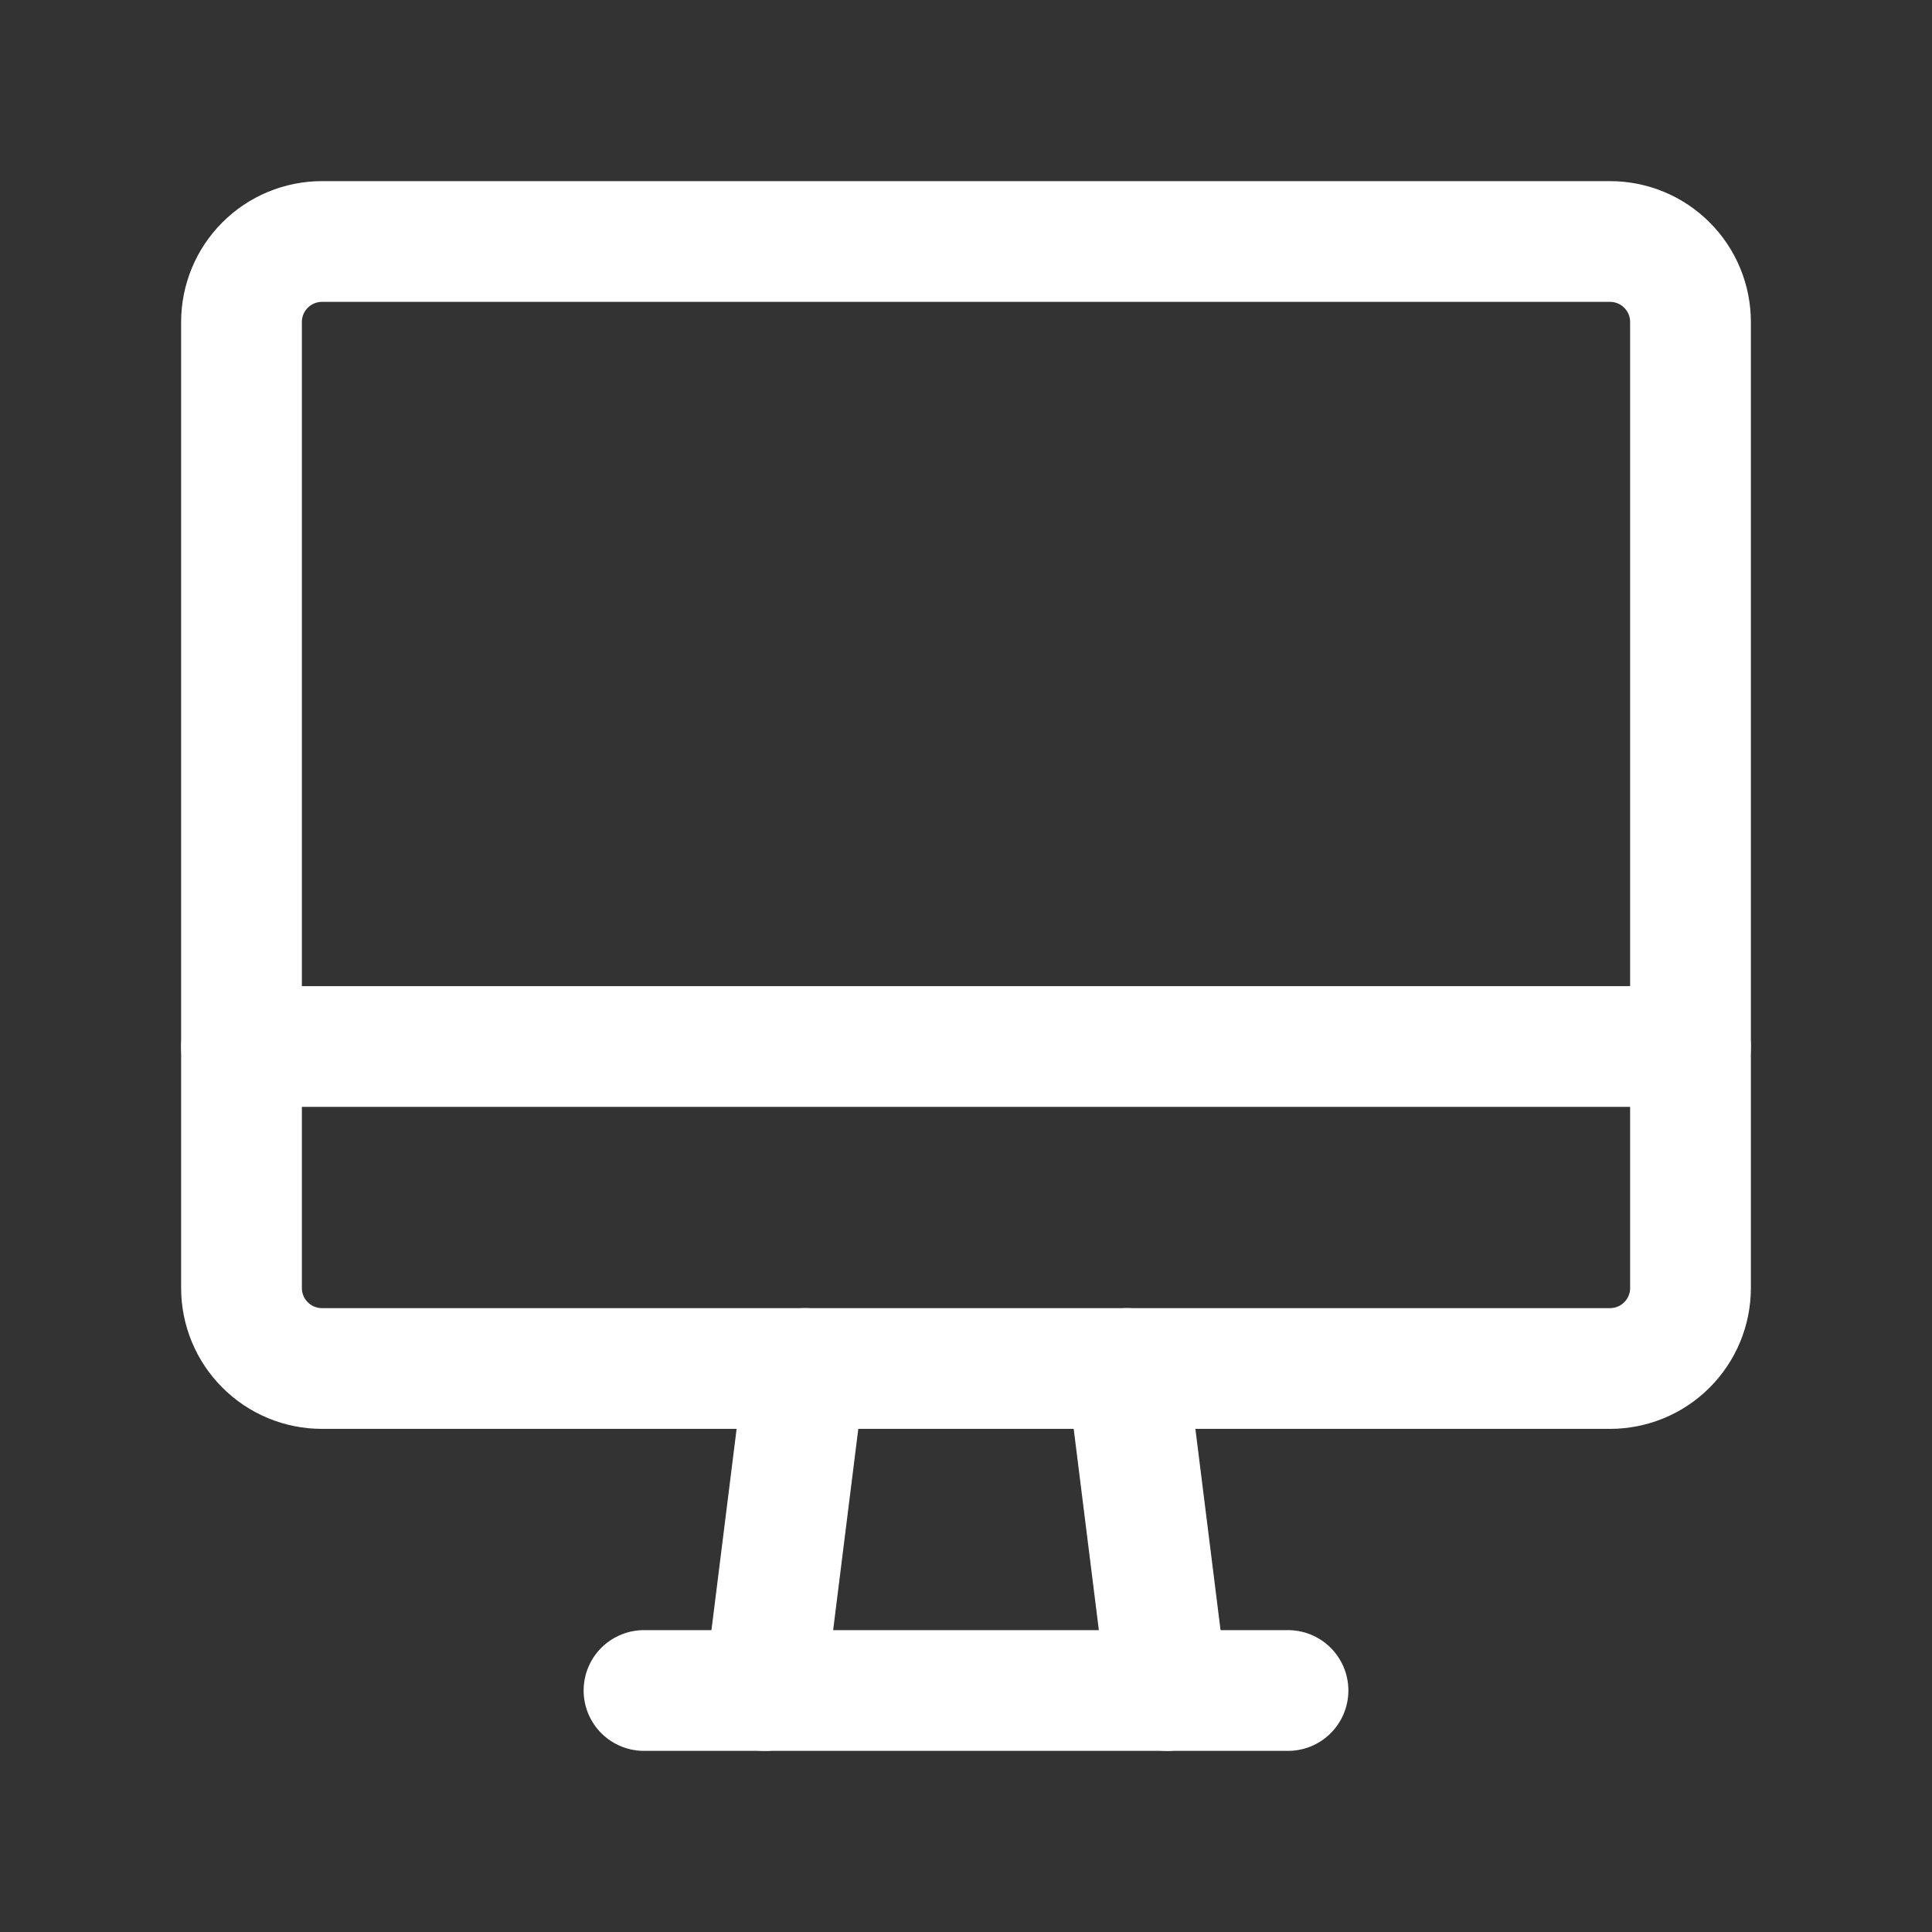
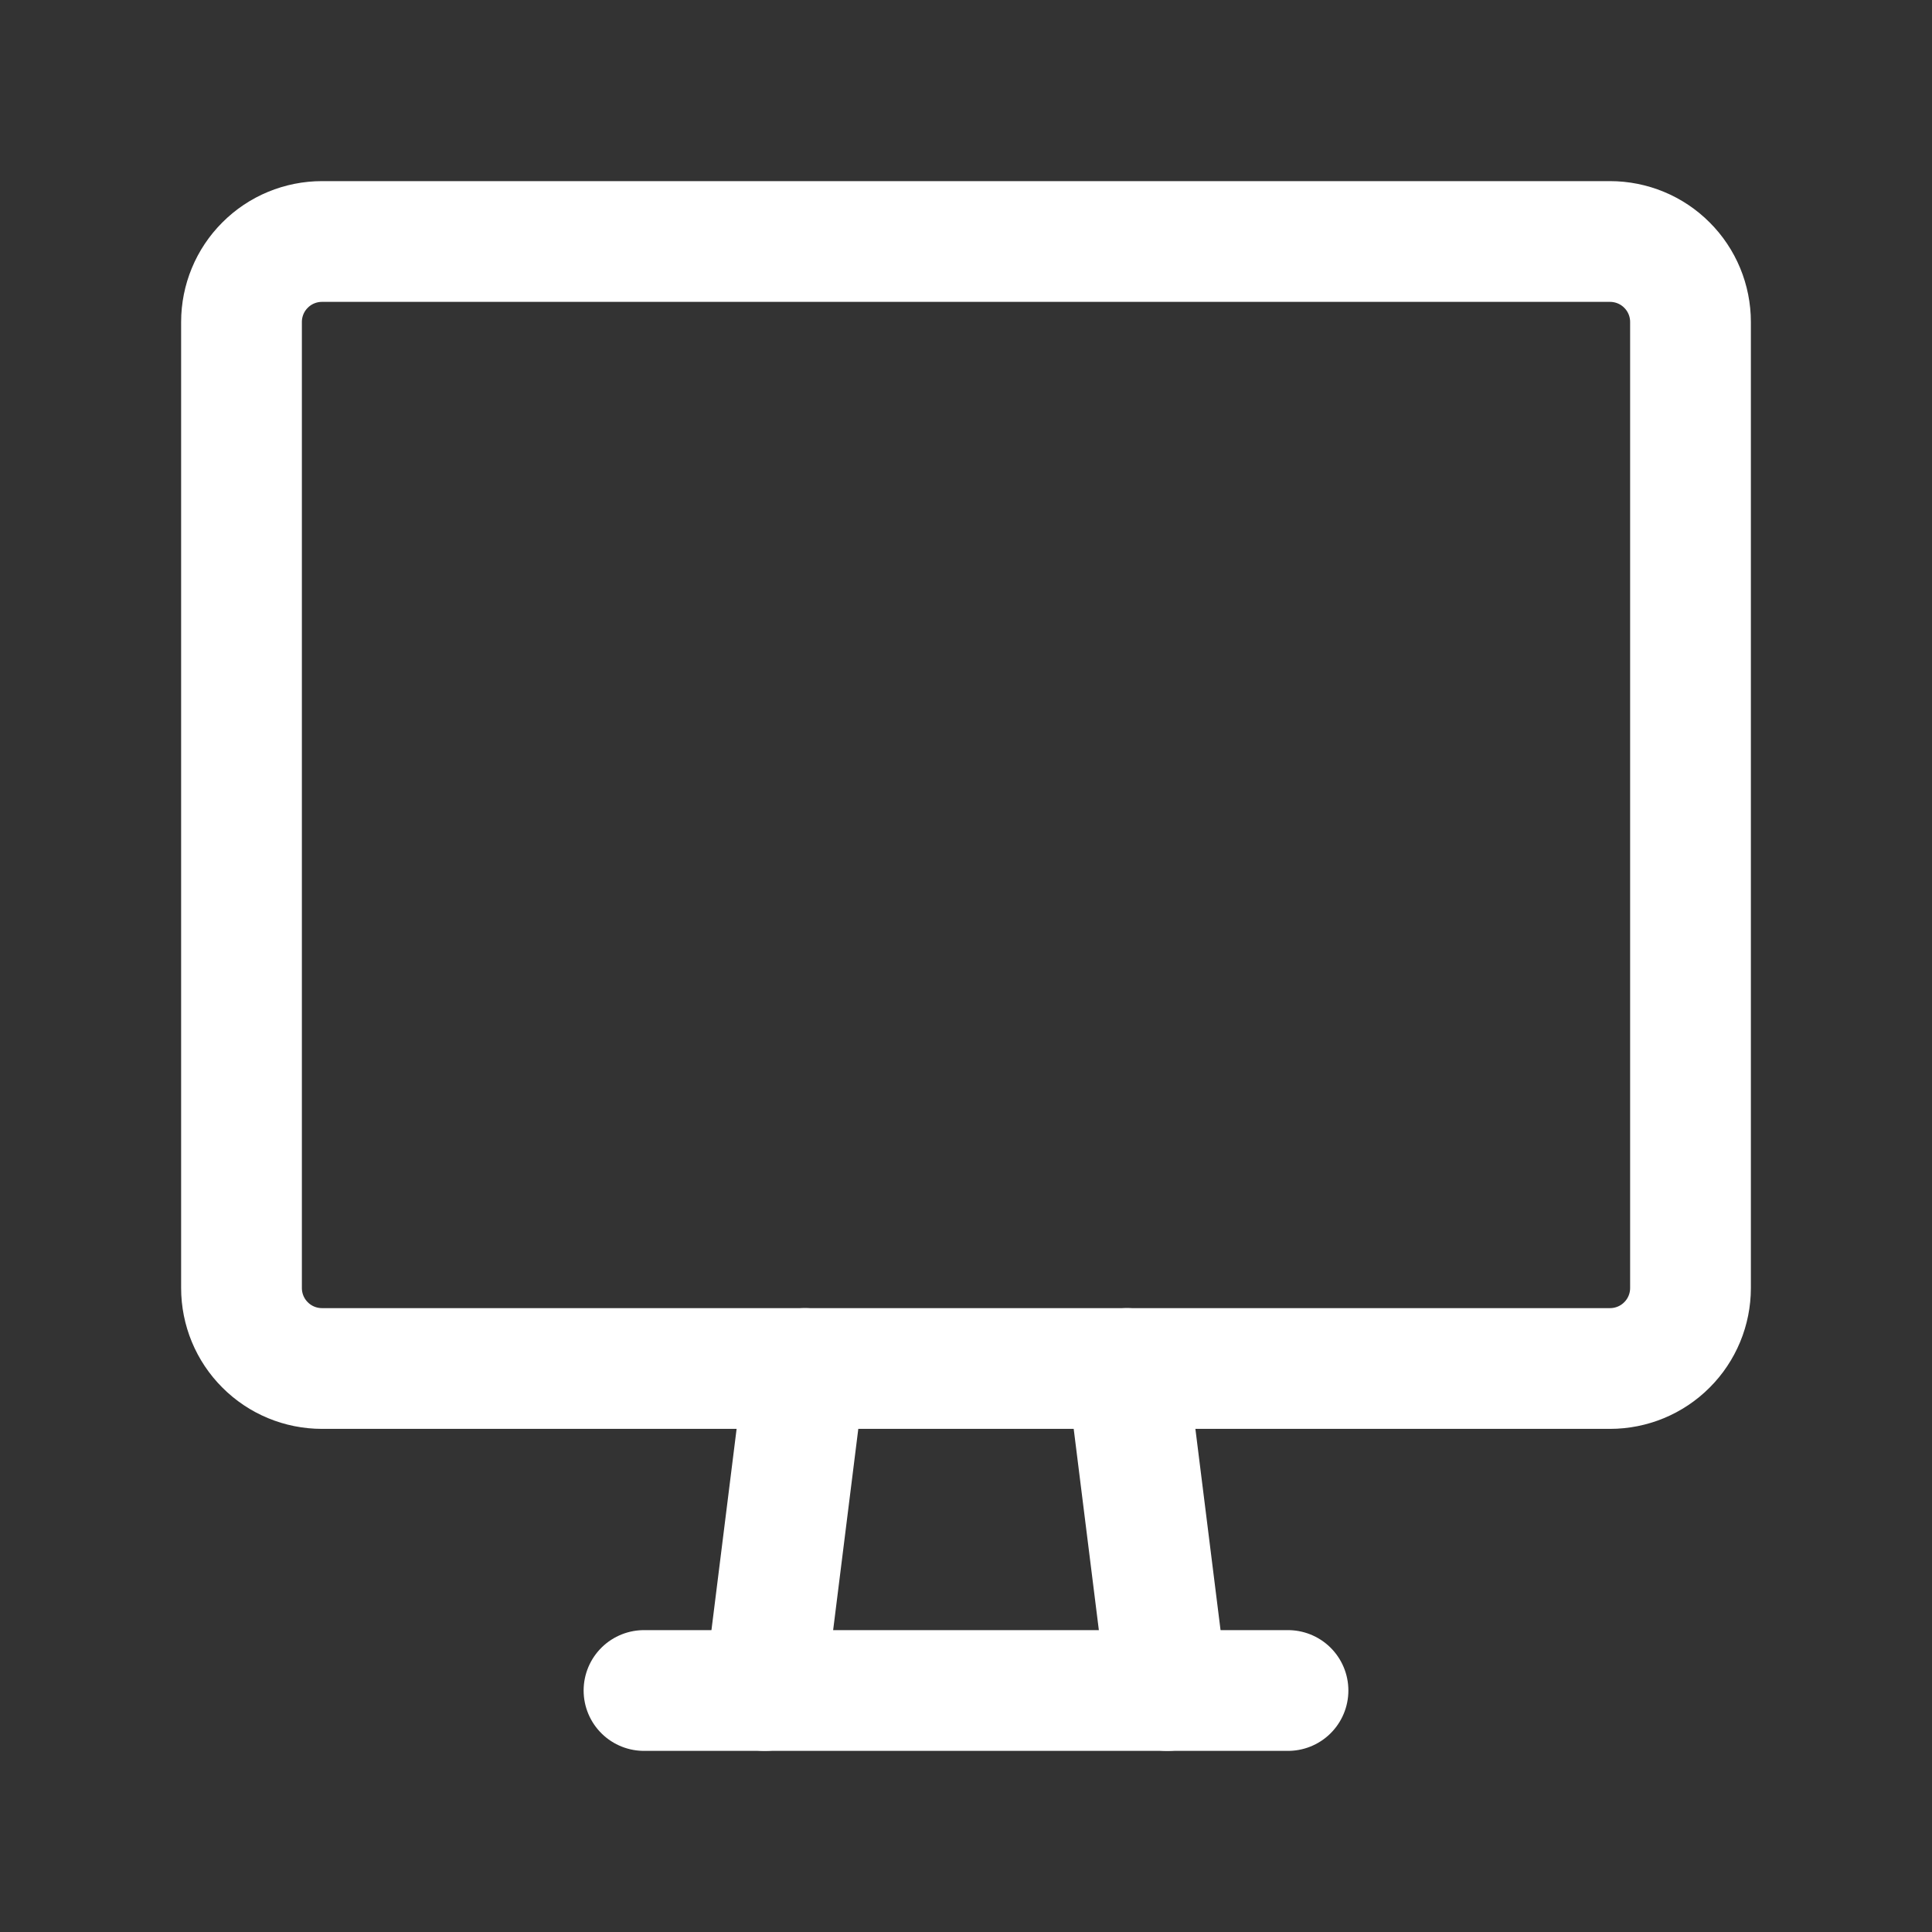
<svg xmlns="http://www.w3.org/2000/svg" width="24" height="24" viewBox="0 0 24 24" fill="none">
  <rect x="0" y="0" width="24" height="24" fill="#333333" stroke="none" />
  <g clip-path="url(#clip0_382_1087)">
    <path d="M3 4C3 3.735 3.105 3.48 3.293 3.293C3.48 3.105 3.735 3 4 3H20C20.265 3 20.52 3.105 20.707 3.293C20.895 3.48 21 3.735 21 4V16C21 16.265 20.895 16.52 20.707 16.707C20.52 16.895 20.265 17 20 17H4C3.735 17 3.48 16.895 3.293 16.707C3.105 16.52 3 16.265 3 16V4Z" stroke="white" stroke-width="1.5" stroke-linecap="round" stroke-linejoin="round" />
-     <path d="M3 13H21" stroke="white" stroke-width="1.5" stroke-linecap="round" stroke-linejoin="round" />
    <path d="M8 21H16" stroke="white" stroke-width="1.5" stroke-linecap="round" stroke-linejoin="round" />
    <path d="M10 17L9.5 21" stroke="white" stroke-width="1.5" stroke-linecap="round" stroke-linejoin="round" />
    <path d="M14 17L14.5 21" stroke="white" stroke-width="1.5" stroke-linecap="round" stroke-linejoin="round" />
  </g>
  <defs>
    <clipPath id="clip0_382_1087">
      <rect width="24" height="24" fill="white" />
    </clipPath>
  </defs>
</svg>